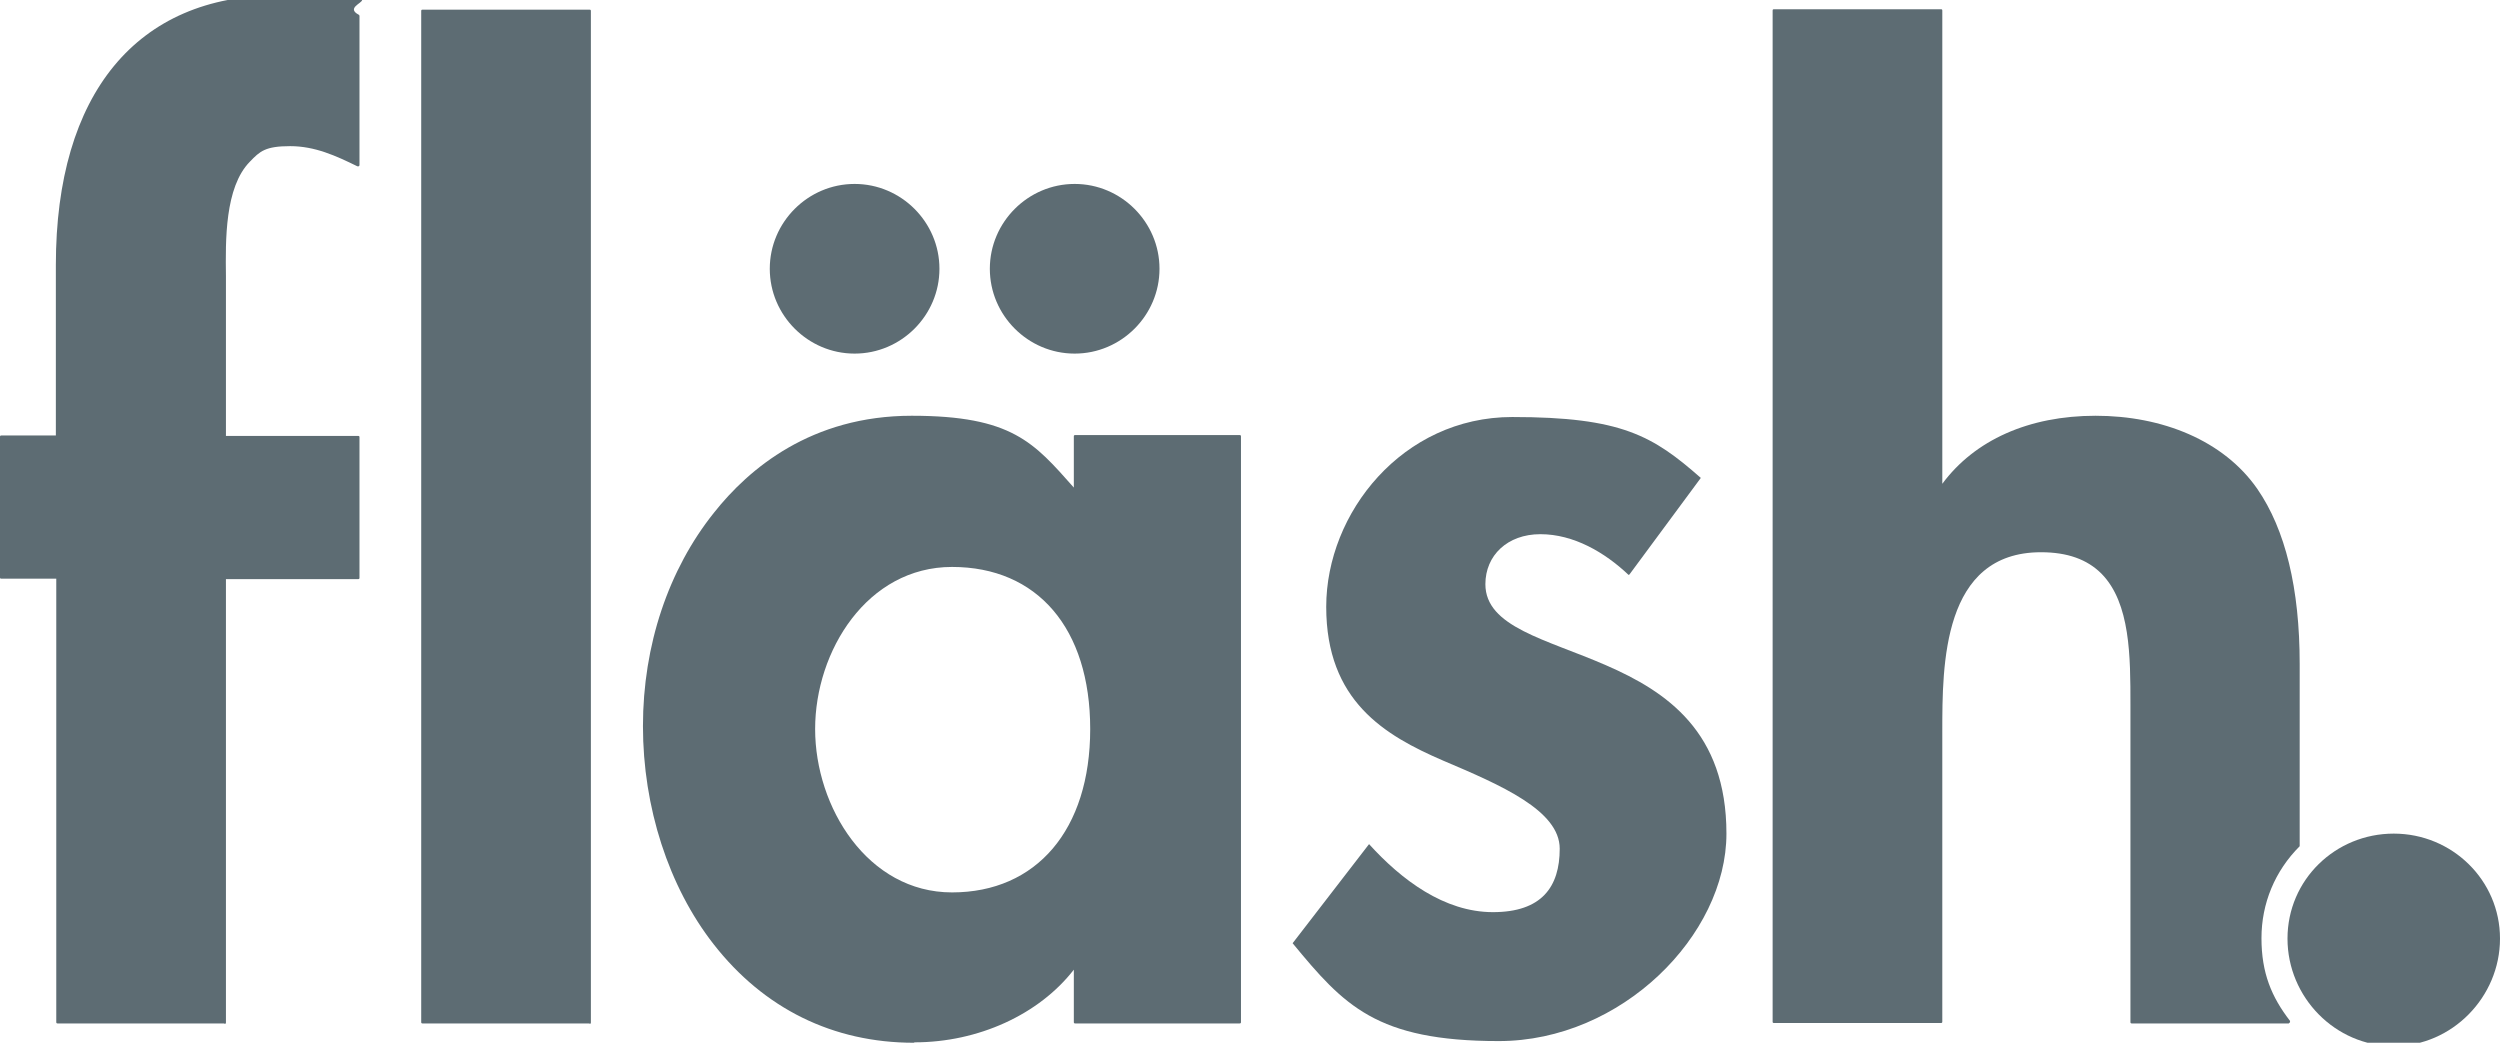
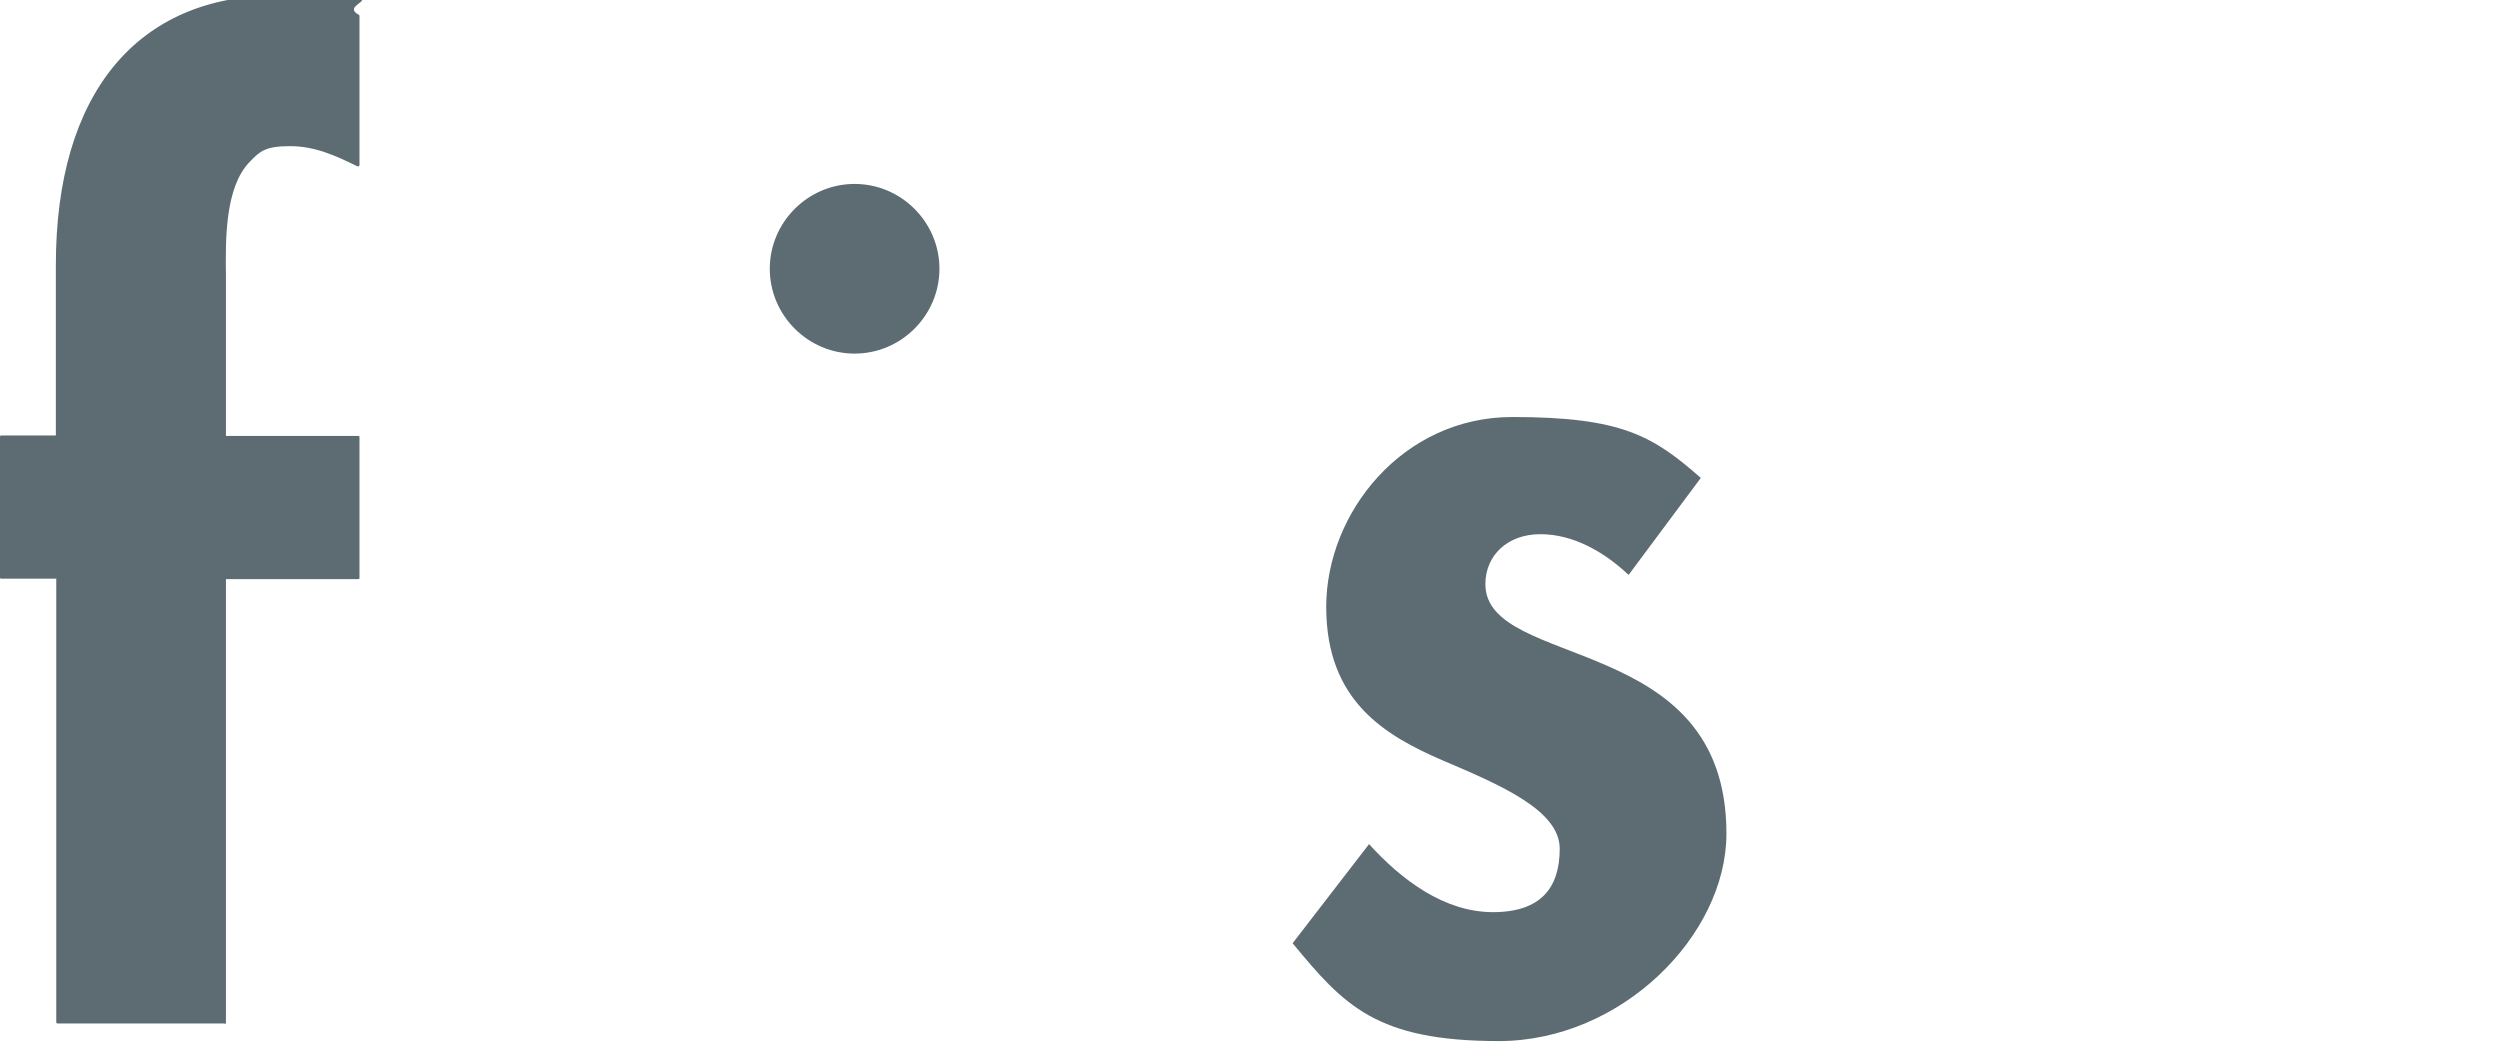
<svg xmlns="http://www.w3.org/2000/svg" viewBox="0 0 595.3 248.3">
  <defs>
    <style>      .cls-1 {        fill: #5d6c73;      }    </style>
  </defs>
  <g>
    <g id="Ebene_1">
      <g>
        <path class="cls-1" d="M53.4,243.7H13.7c-.2,0-.3-.1-.3-.3v-105.6H.3c-.2,0-.3-.1-.3-.3v-33.5c0-.2.1-.3.3-.3h13v-40.6C13.3,22.3,32.6-1.1,66.2-1.1s13.4,1.5,19.2,4.6c.1,0,.2.2.2.3v35.5s0,.2-.2.3c0,0-.2,0-.3,0-5.1-2.5-10.1-4.8-16-4.8s-7.2,1.2-9.6,3.7c-6,6.1-5.8,18.8-5.7,27.2,0,1.1,0,2.2,0,3.2v34.9h31.5c.2,0,.3.1.3.3v33.5c0,.2-.1.3-.3.3h-31.5v105.6c0,.2-.1.3-.3.3h0Z" />
-         <path class="cls-1" d="M140.4,243.7h-39.8c-.2,0-.3-.1-.3-.3V2.6c0-.2.1-.3.3-.3h39.8c.2,0,.3.1.3.3v240.9c0,.2-.1.3-.3.3Z" />
        <path class="cls-1" d="M203.5,84.2c-11.1,0-20.2-9.1-20.2-20.2s9.1-20.2,20.2-20.2,20.2,9.1,20.2,20.2-9.1,20.2-20.2,20.2Z" />
-         <path class="cls-1" d="M217.6,248.3c-19.2,0-35.7-8.1-47.7-23.5-10.7-13.7-16.8-32.6-16.8-51.9s6.1-37.3,16.9-50.8c8.3-10.5,23.2-23.1,47.1-23.1s29.1,6.4,38.6,17.1v-12.2c0-.2.1-.3.3-.3h39.2c.2,0,.3.1.3.3v139.5c0,.2-.1.3-.3.3h-39.2c-.2,0-.3-.1-.3-.3v-12.5h0c-8.3,10.7-22.8,17.3-37.9,17.3h0ZM226.7,135c-20.2,0-32.6,20-32.6,38.6s12.5,38.9,32.6,38.9,32.9-14.9,32.9-38.9-12.6-38.6-32.9-38.6Z" />
-         <path class="cls-1" d="M255.9,84.2c-11.1,0-20.2-9.1-20.2-20.2s9.1-20.2,20.2-20.2,20.2,9.1,20.2,20.2-9.1,20.2-20.2,20.2Z" />
-         <path class="cls-1" d="M387.8,136.9c-5.7-5.4-13.1-9.7-21-9.7s-13.1,5.1-13.1,11.9c0,10.2,14.5,13.1,28.7,19.3,14.5,6.3,28.7,15.9,28.7,40.1s-25,49.4-54.2,49.4-36.9-8.5-49.1-23.3l18.2-23.6c7.7,8.5,17.9,16.2,29.5,16.2s15.9-6,15.9-15.1-13.9-15.1-27.8-21c-13.9-6-27.8-14.2-27.8-36.6s18.2-45.2,44.3-45.2,33.5,4.5,44.9,14.5l-17,23h0Z" />
-         <path class="cls-1" d="M595.3,223.5c0,13.9-11.4,25.6-25.3,25.6s-25.3-11.6-25.3-25.6,11.4-25,25.3-25,25.3,11.1,25.3,25Z" />
-         <path class="cls-1" d="M545.1,243.7h-37.5c-.2,0-.3-.1-.3-.3v-75.6c0-11.4,0-24.2-6.9-31.2-3.4-3.4-8.1-5.1-14.4-5.1-23.5,0-23.5,26.8-23.5,42.8v69c0,.2-.1.3-.3.3h-39.8c-.2,0-.3-.1-.3-.3V2.5c0-.2.1-.3.3-.3h39.8c.2,0,.3.1.3.3v112.7h0c7.7-10.4,20.6-16.2,36.5-16.2s30.5,5.9,38.5,17.4c6.7,9.7,10.1,23.7,10.1,41.7v43.2s0,.2,0,.2c-5.9,5.9-9.1,13.6-9.1,21.9s2.4,14,6.8,19.7c0,0,0,.2,0,.3,0,.1-.2.2-.3.2h0Z" />
+         <path class="cls-1" d="M387.8,136.9c-5.7-5.4-13.1-9.7-21-9.7s-13.1,5.1-13.1,11.9c0,10.2,14.5,13.1,28.7,19.3,14.5,6.3,28.7,15.9,28.7,40.1s-25,49.4-54.2,49.4-36.9-8.5-49.1-23.3l18.2-23.6c7.7,8.5,17.9,16.2,29.5,16.2s15.9-6,15.9-15.1-13.9-15.1-27.8-21c-13.9-6-27.8-14.2-27.8-36.6s18.2-45.2,44.3-45.2,33.5,4.5,44.9,14.5h0Z" />
      </g>
    </g>
  </g>
</svg>